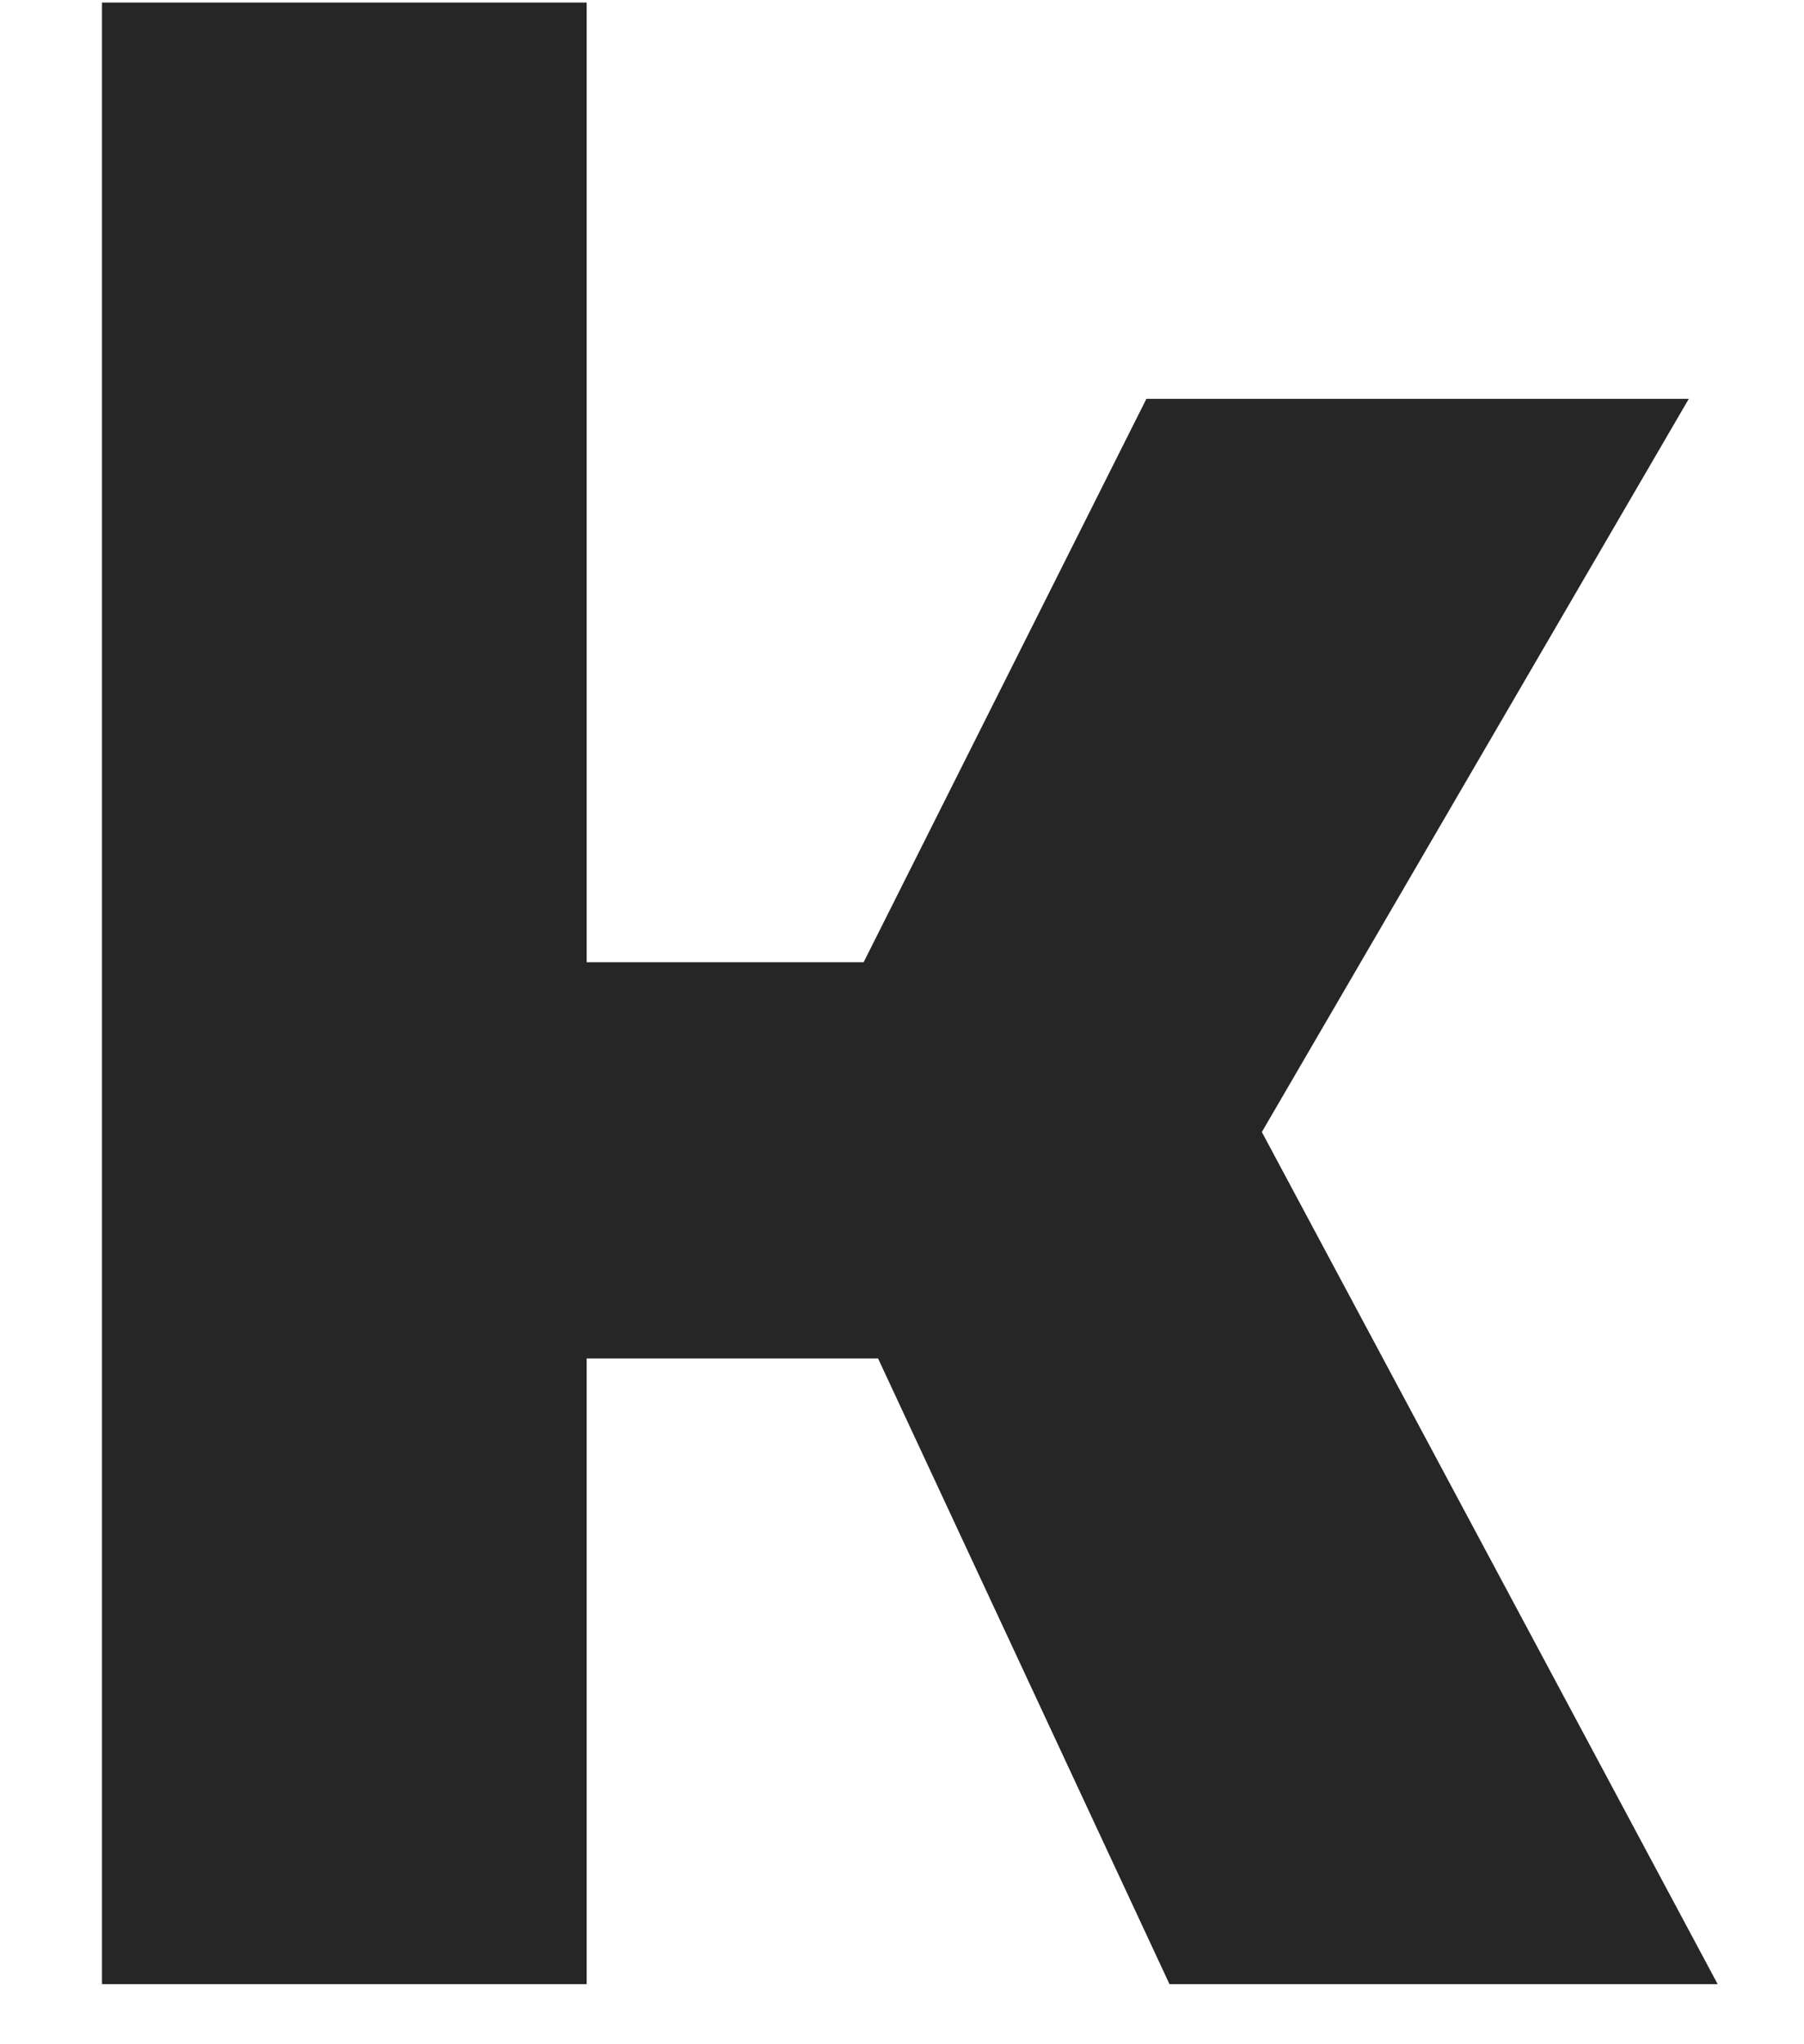
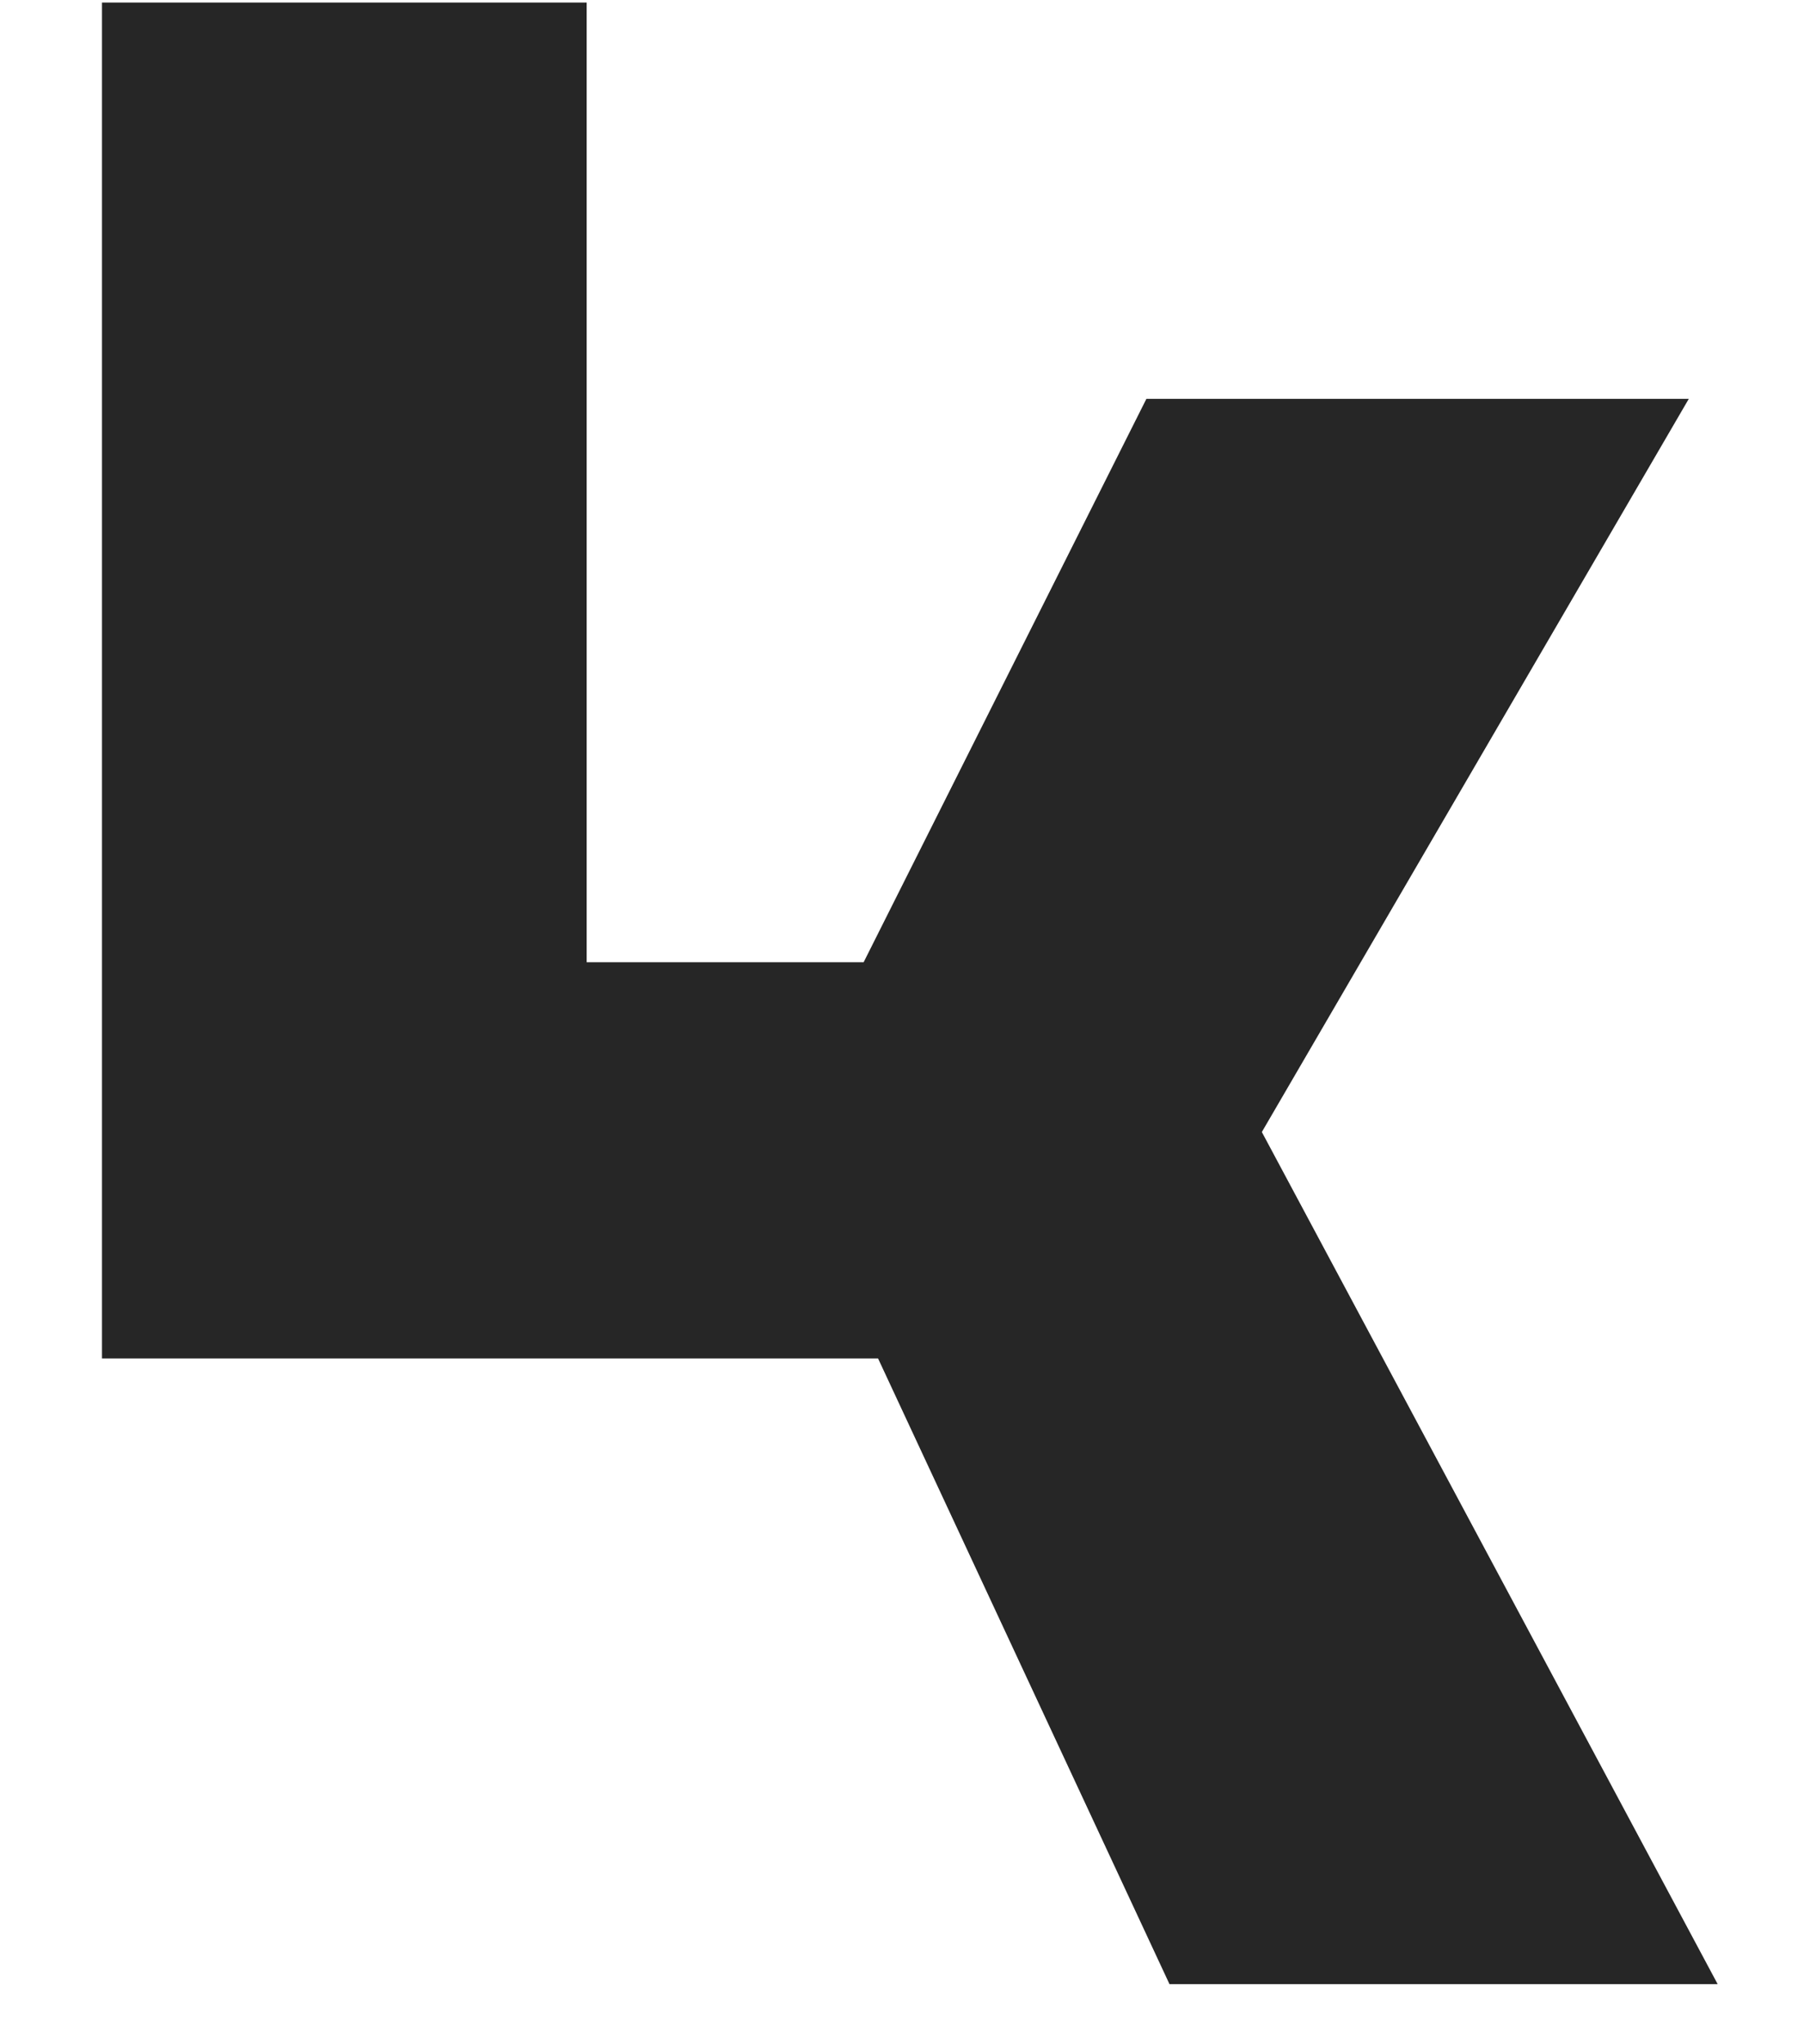
<svg xmlns="http://www.w3.org/2000/svg" width="15" height="17" viewBox="0 0 15 17" fill="none">
-   <path d="M0.848 16.5V0.021H4.878V8.002H7.181L9.532 3.317H14.042L10.492 9.414L14.282 16.5H9.724L7.301 11.297H4.878V16.5H0.848Z" fill="#262626" />
+   <path d="M0.848 16.5V0.021H4.878V8.002H7.181L9.532 3.317H14.042L10.492 9.414L14.282 16.5H9.724L7.301 11.297H4.878H0.848Z" fill="#262626" />
</svg>